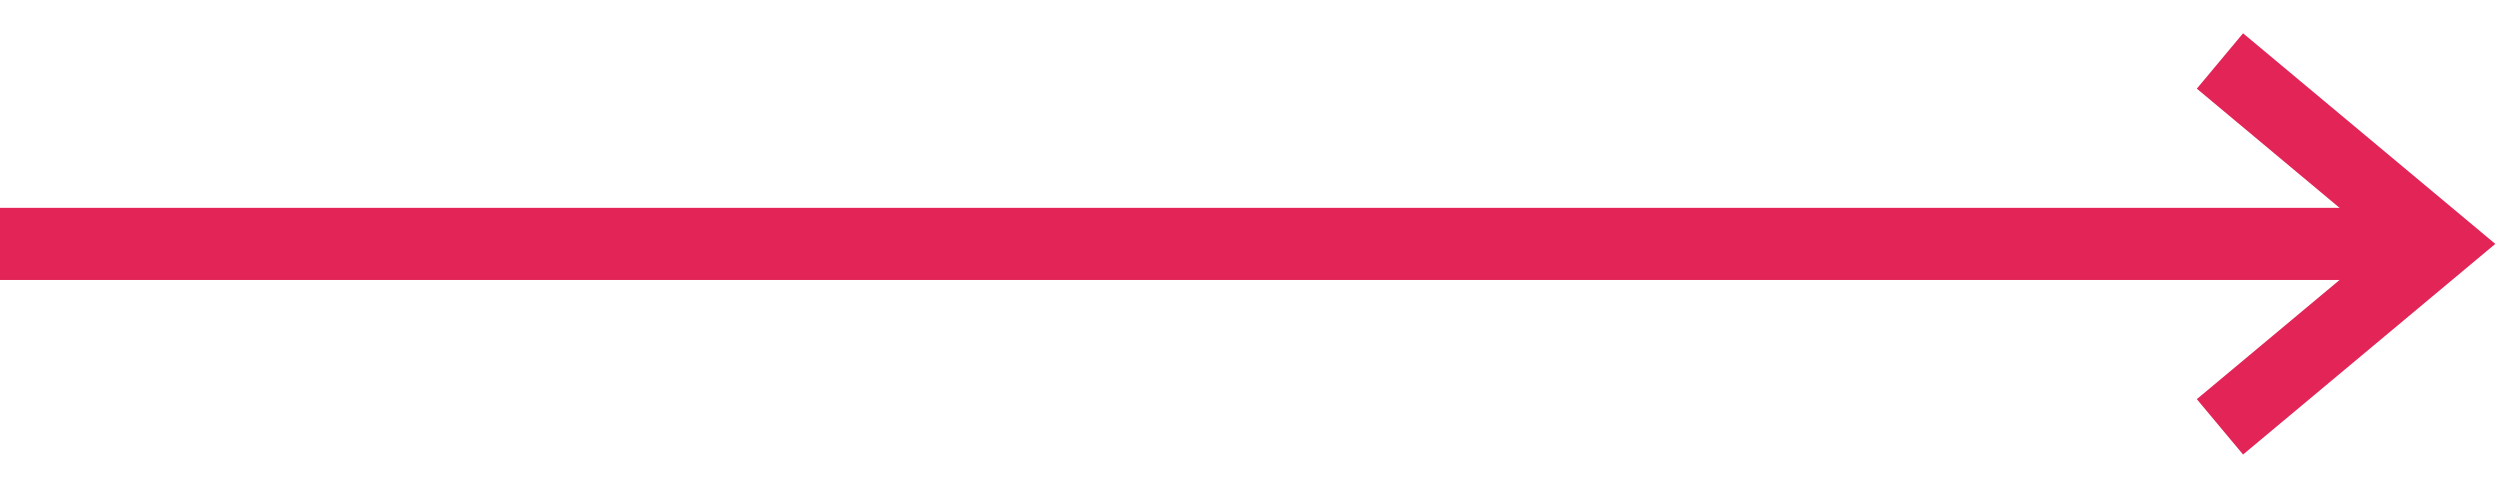
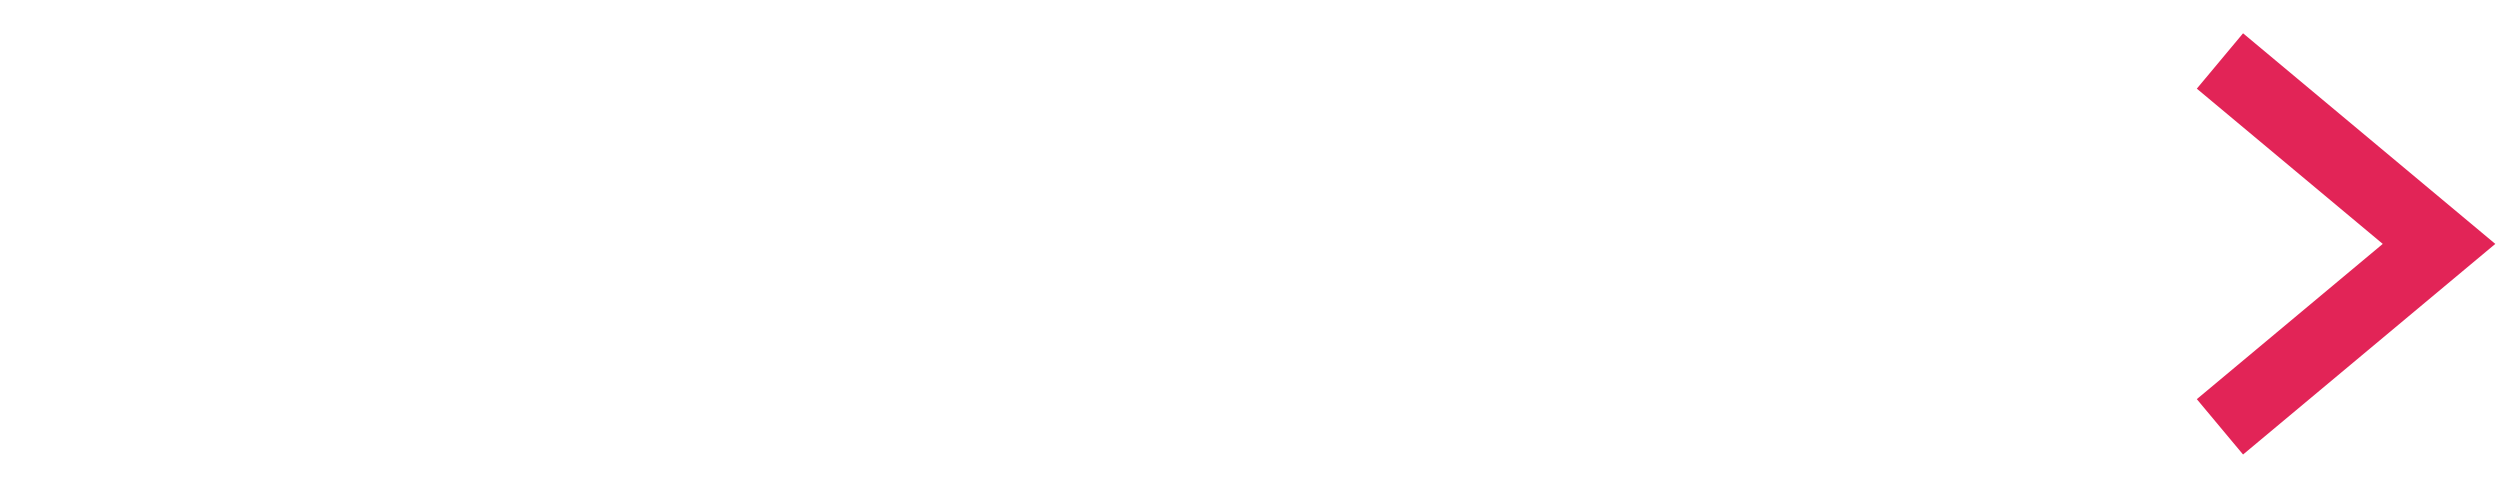
<svg xmlns="http://www.w3.org/2000/svg" width="41" height="8" viewBox="0 0 41 8" fill="none">
  <path d="M36.407 1L40 4L36.407 7" stroke="#E22457" stroke-width="1.183" />
-   <path d="M0 4L40 4" stroke="#E22457" stroke-width="1.183" />
</svg>